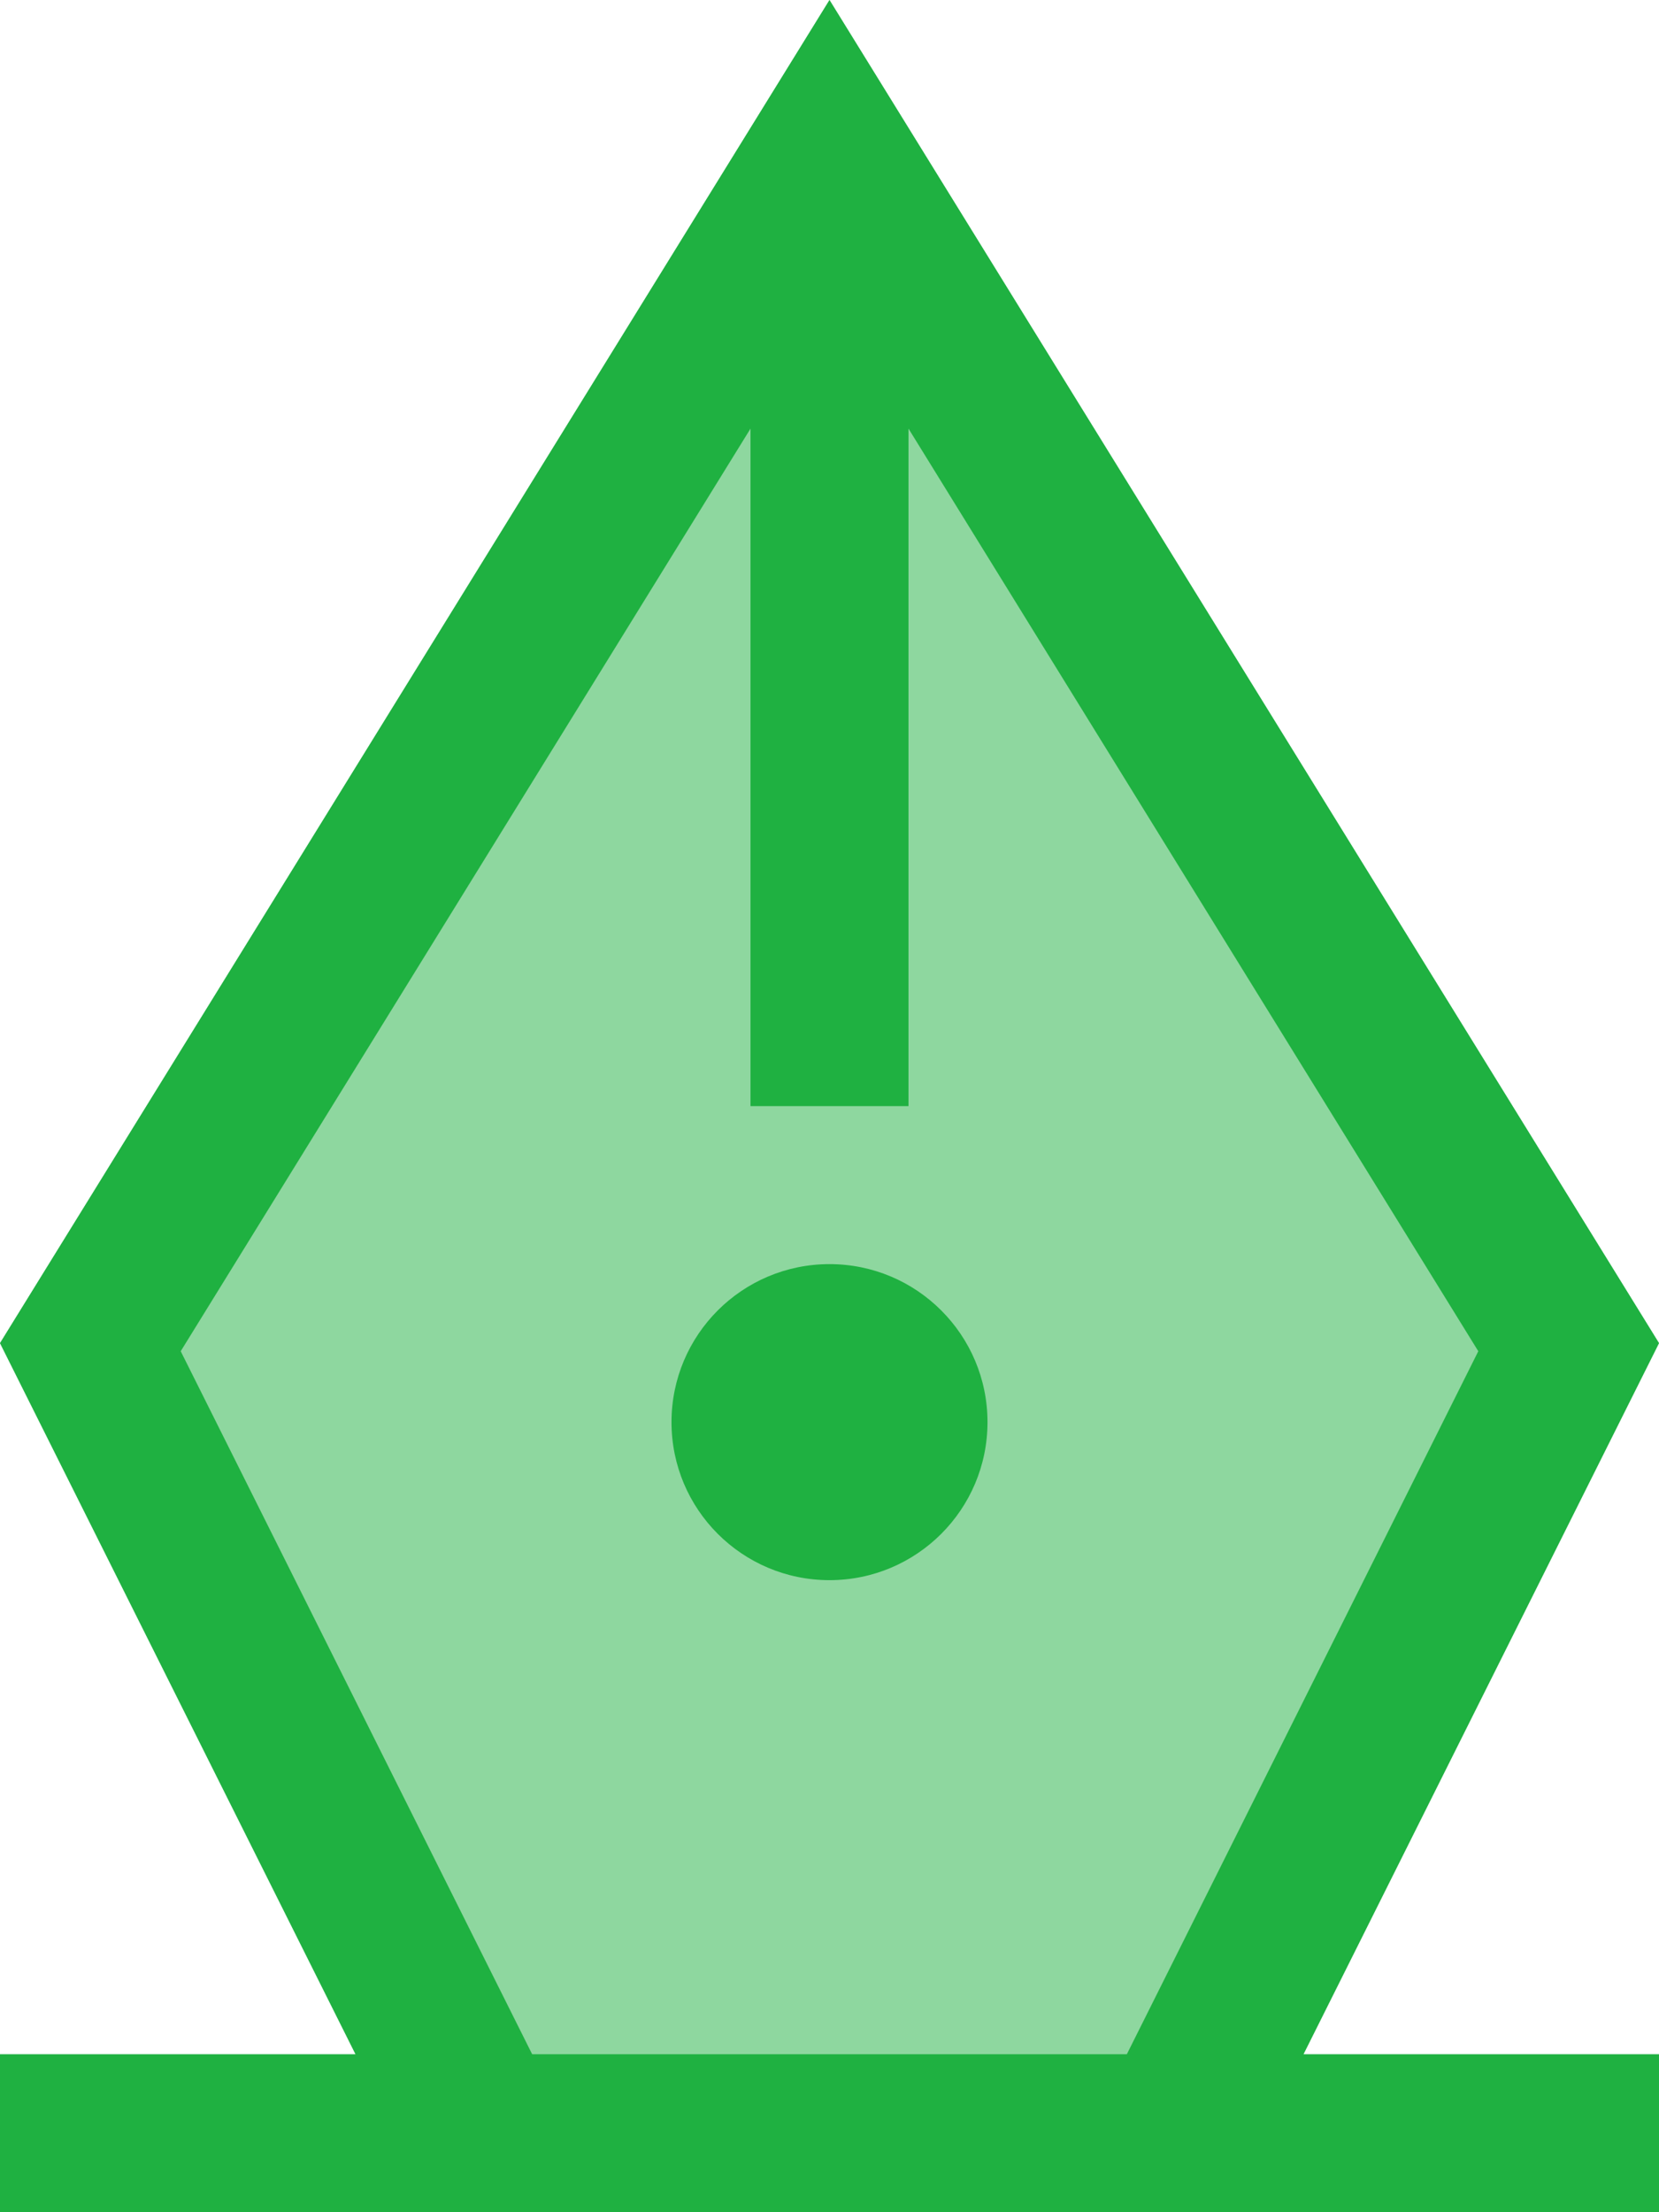
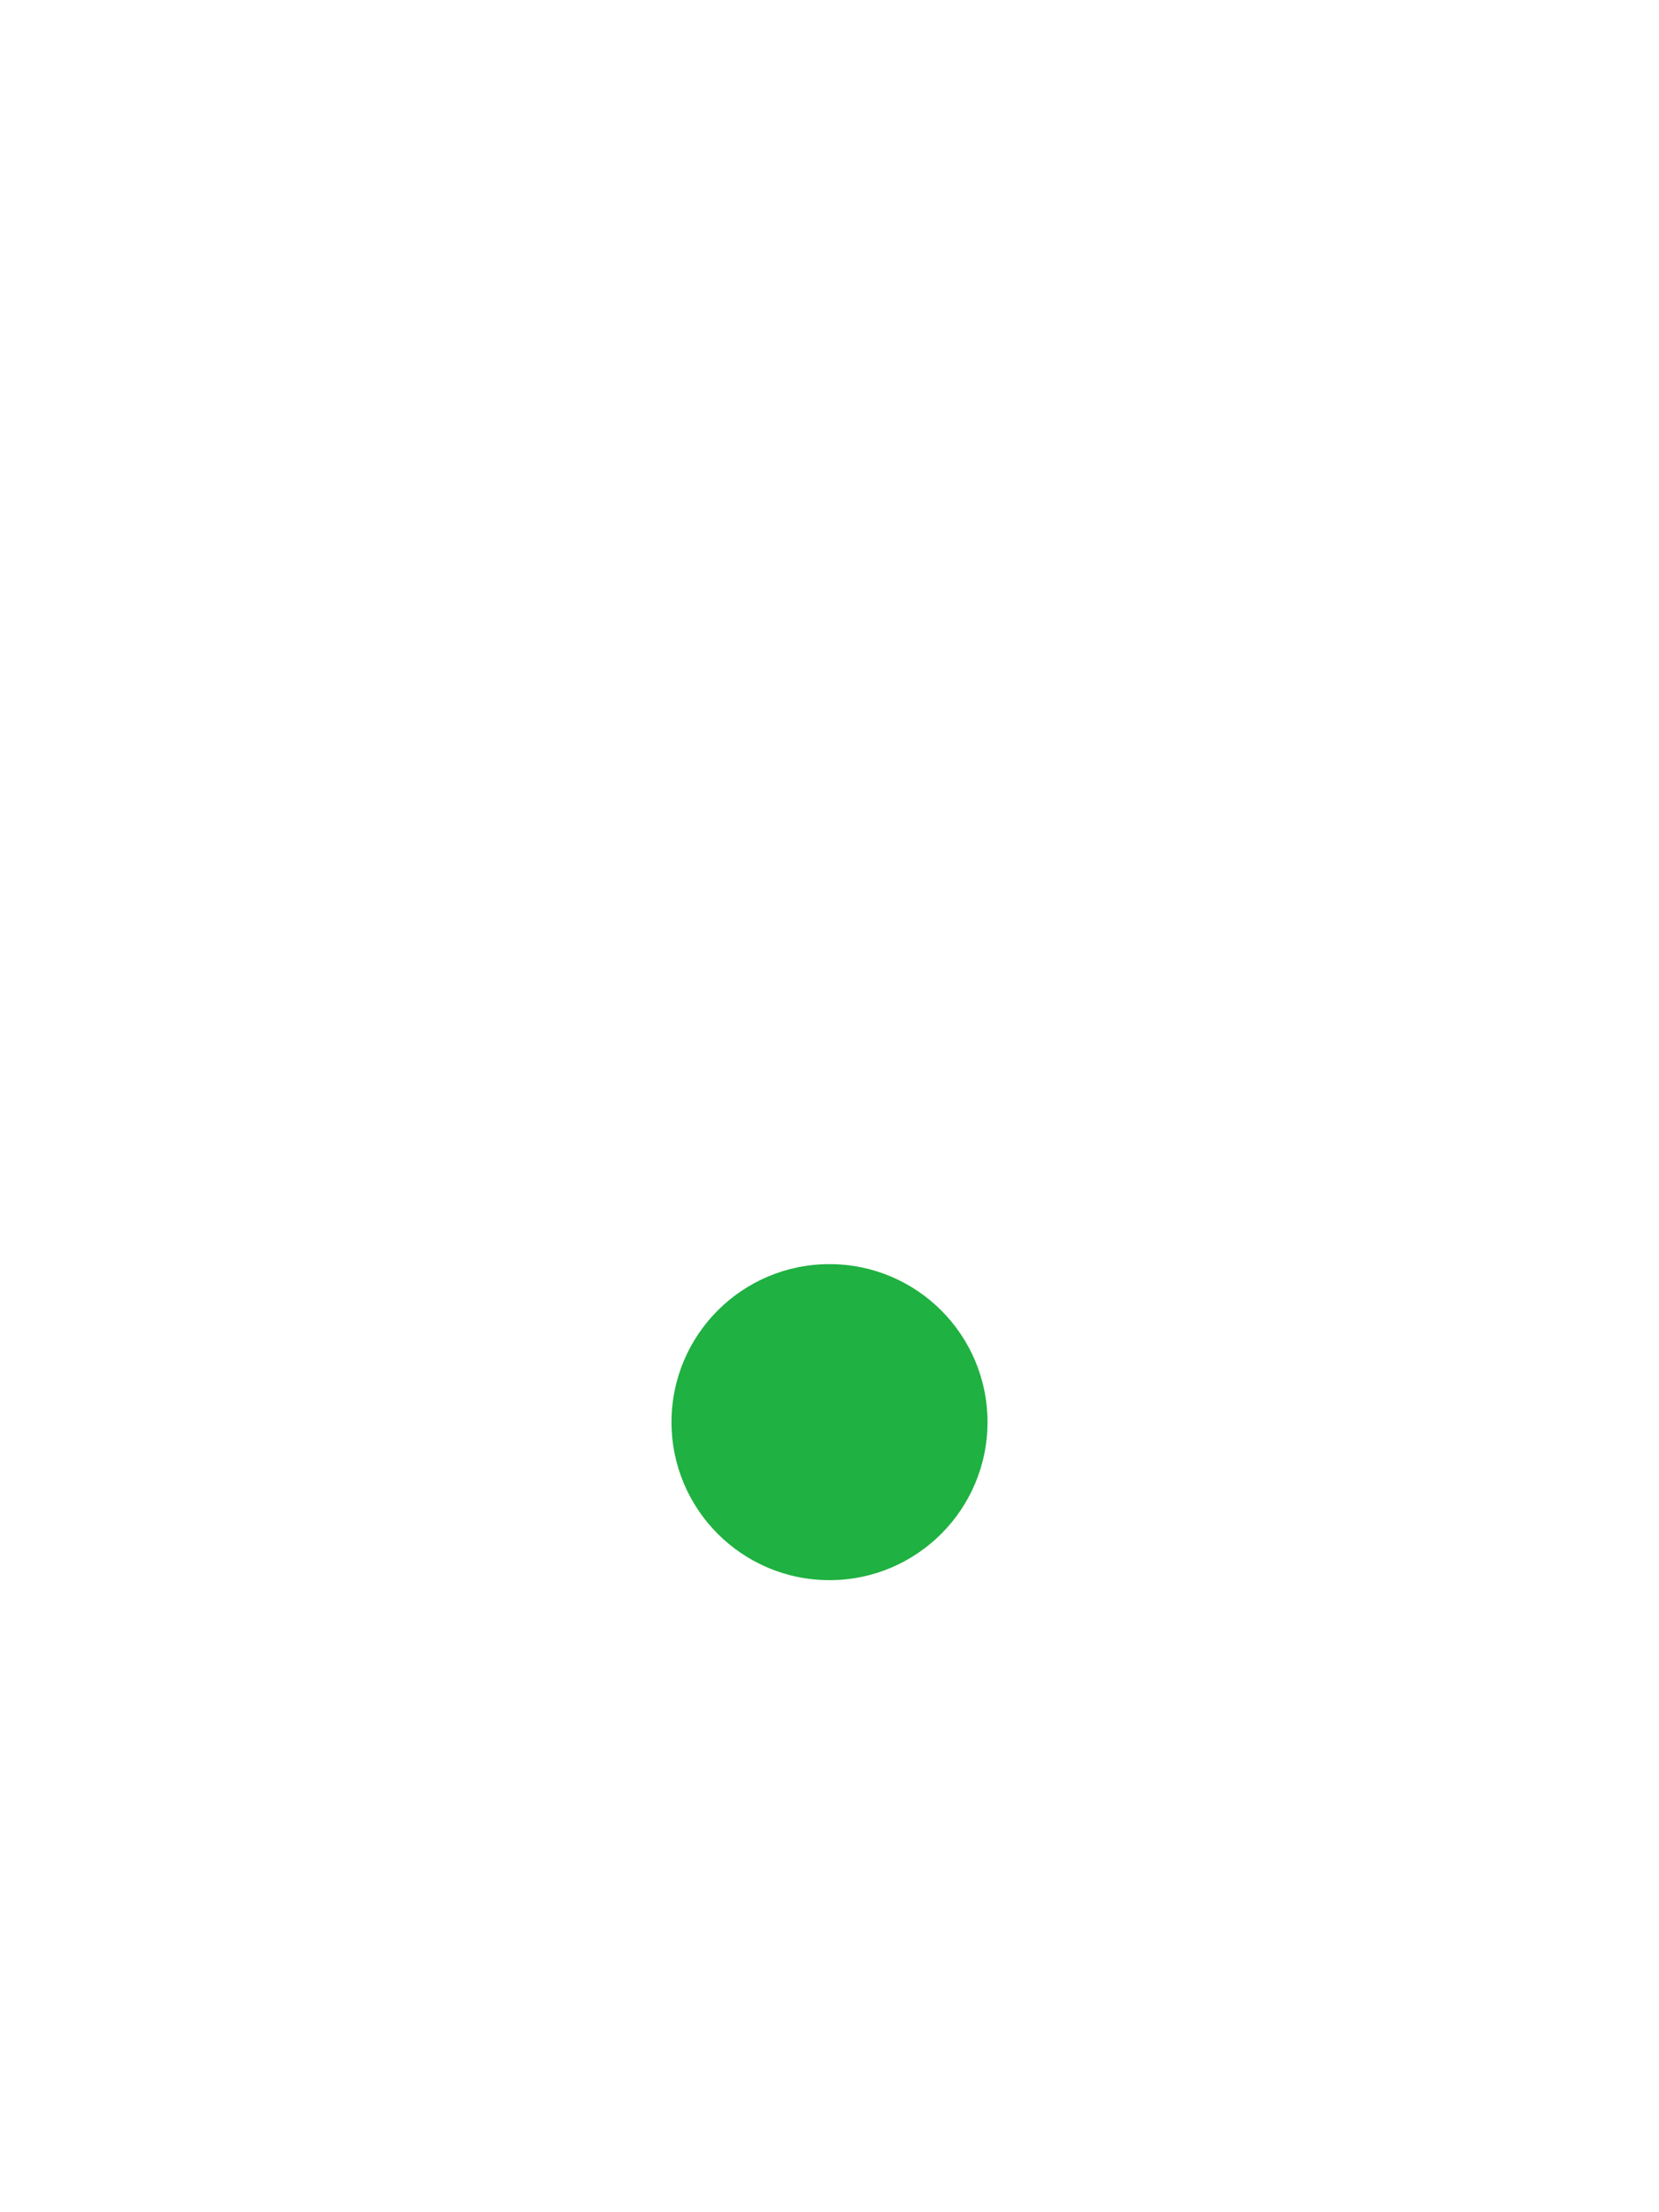
<svg xmlns="http://www.w3.org/2000/svg" width="42" height="56" viewBox="0 0 42 56" fill="none">
-   <path d="M21 0L42 34L31 56H11L0 34L21 0Z" fill="#1FB141" fill-opacity="0.5" />
  <path d="M17 36C17 33.791 18.791 32 21 32C23.209 32 25 33.791 25 36C25 38.209 23.209 40 21 40C18.791 40 17 38.209 17 36Z" fill="#1FB141" />
-   <path fill-rule="evenodd" clip-rule="evenodd" d="M0 34L9 52H0V56H42V52H33L42 34L21 0L0 34ZM28.528 52L37.425 34.205L23 10.85V28H19V10.85L4.575 34.205L13.472 52H28.528Z" fill="#1FB141" />
</svg>